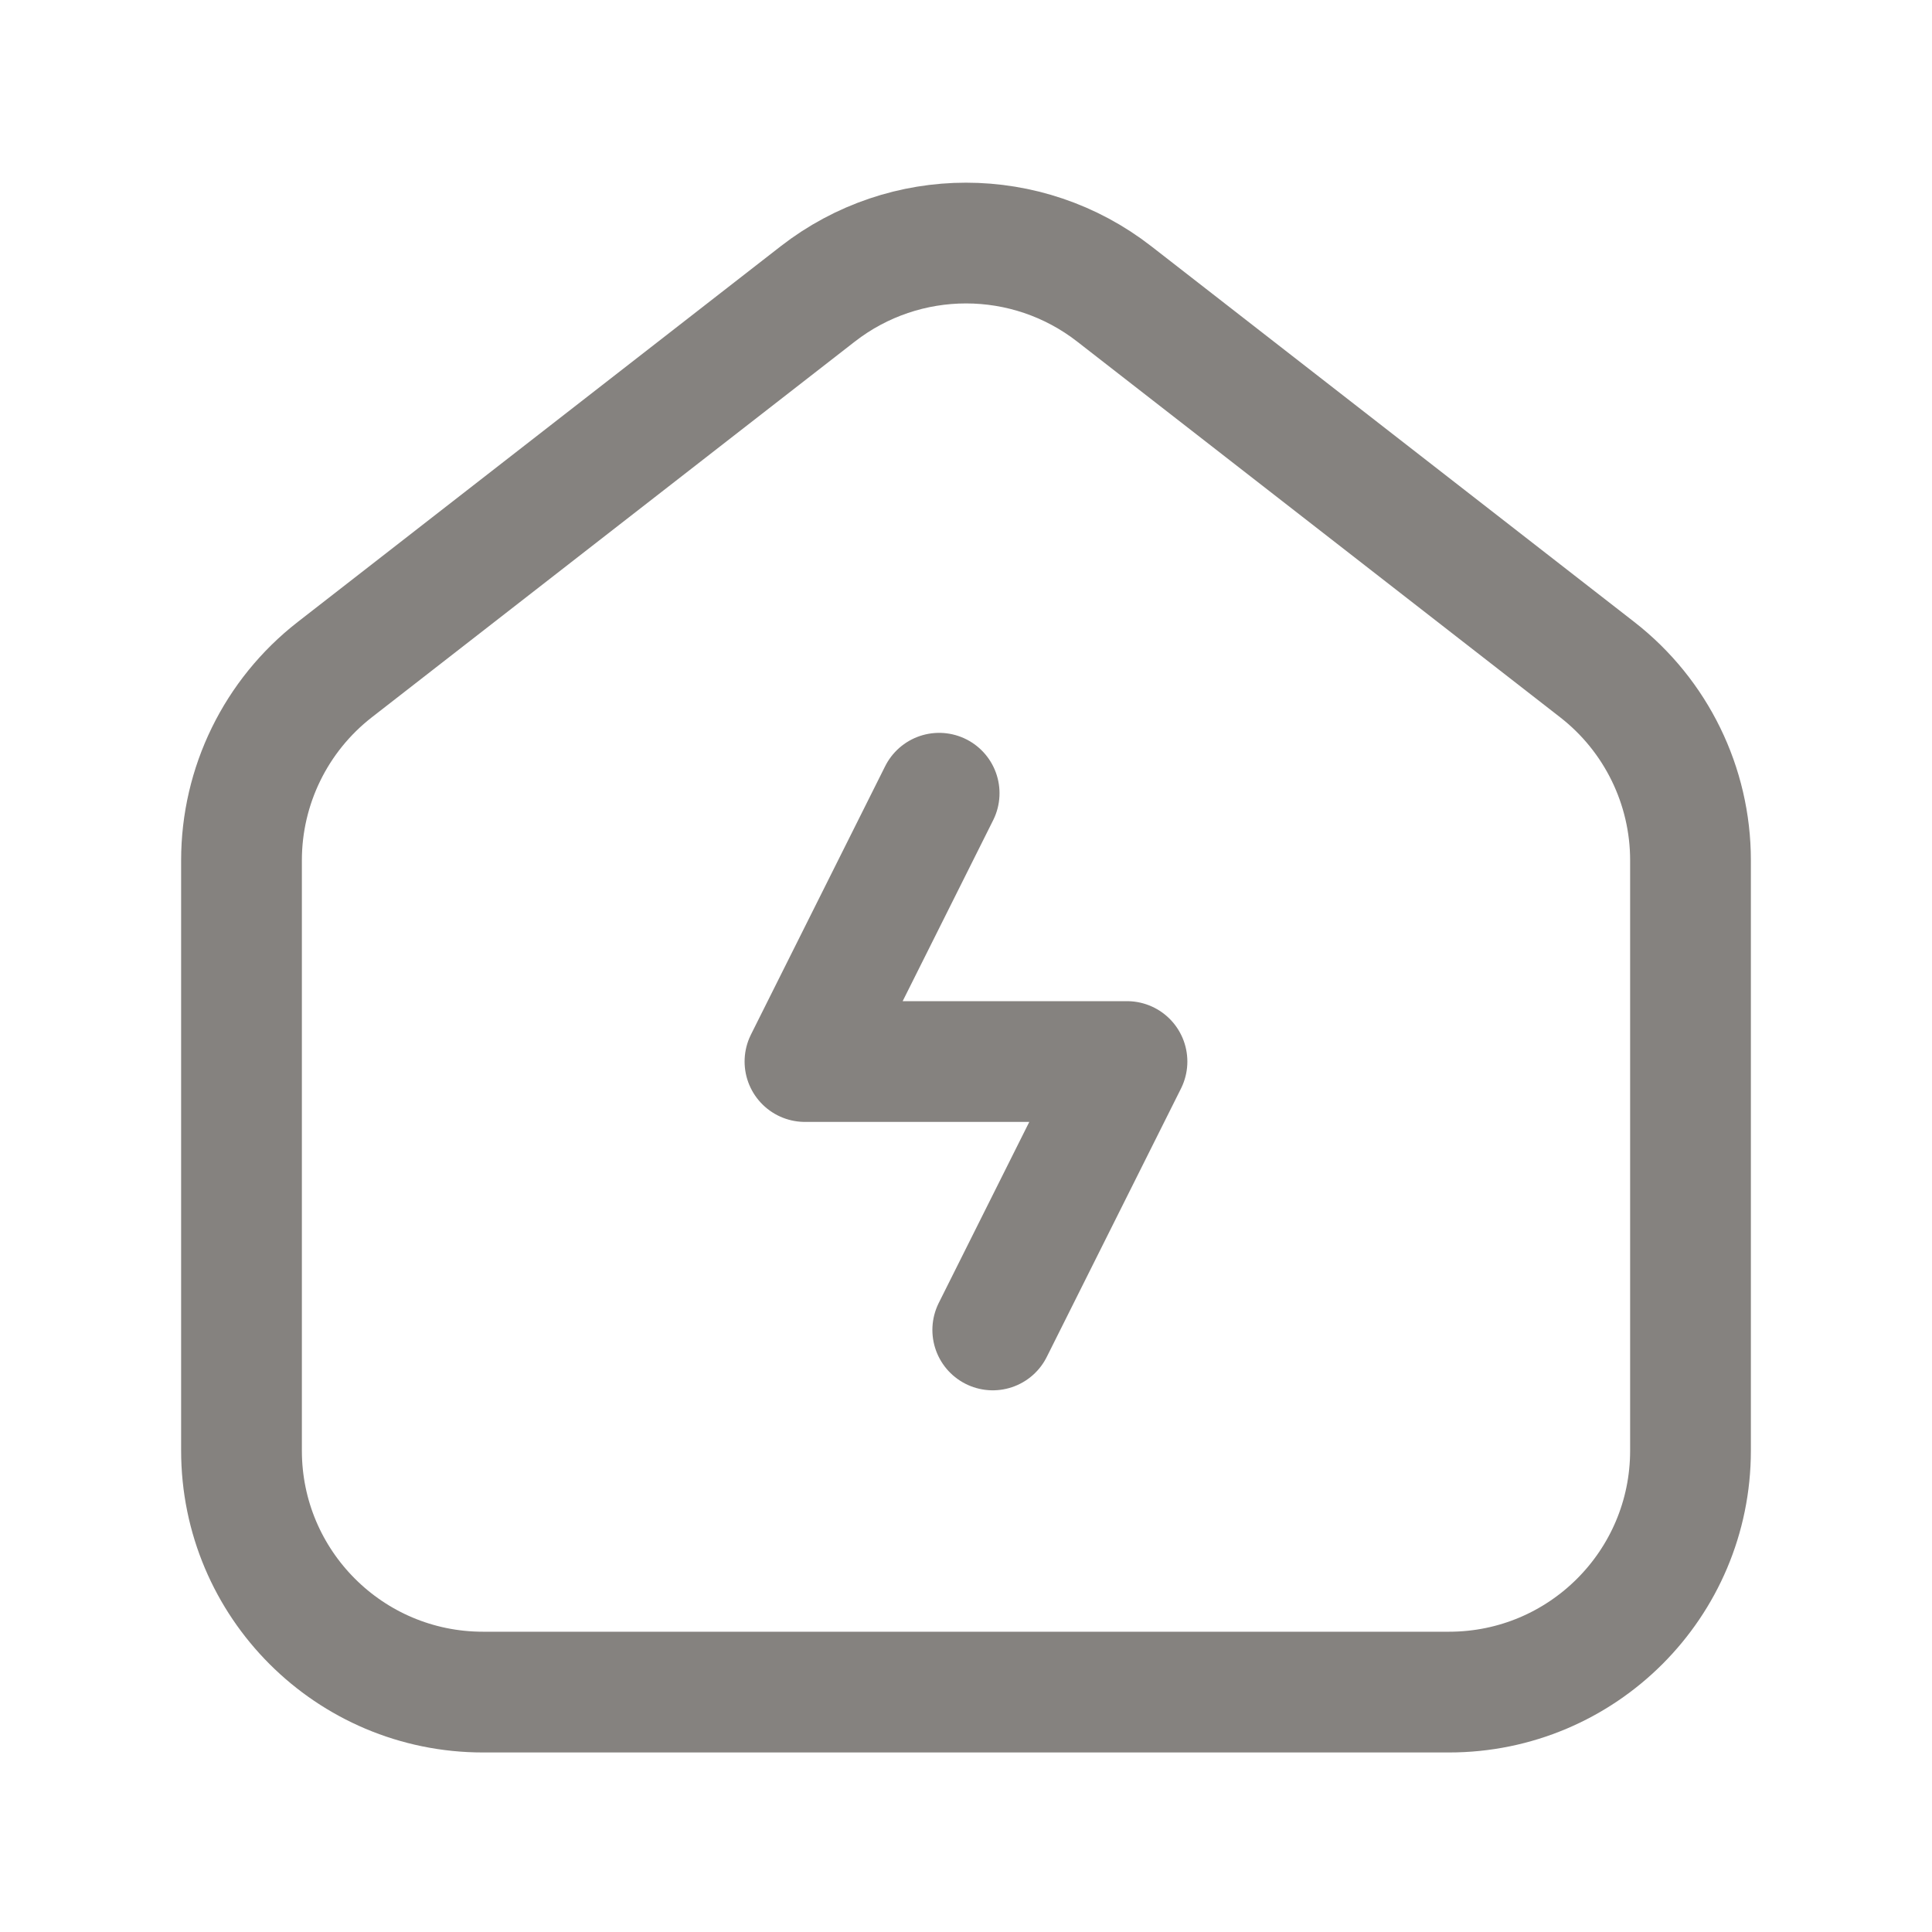
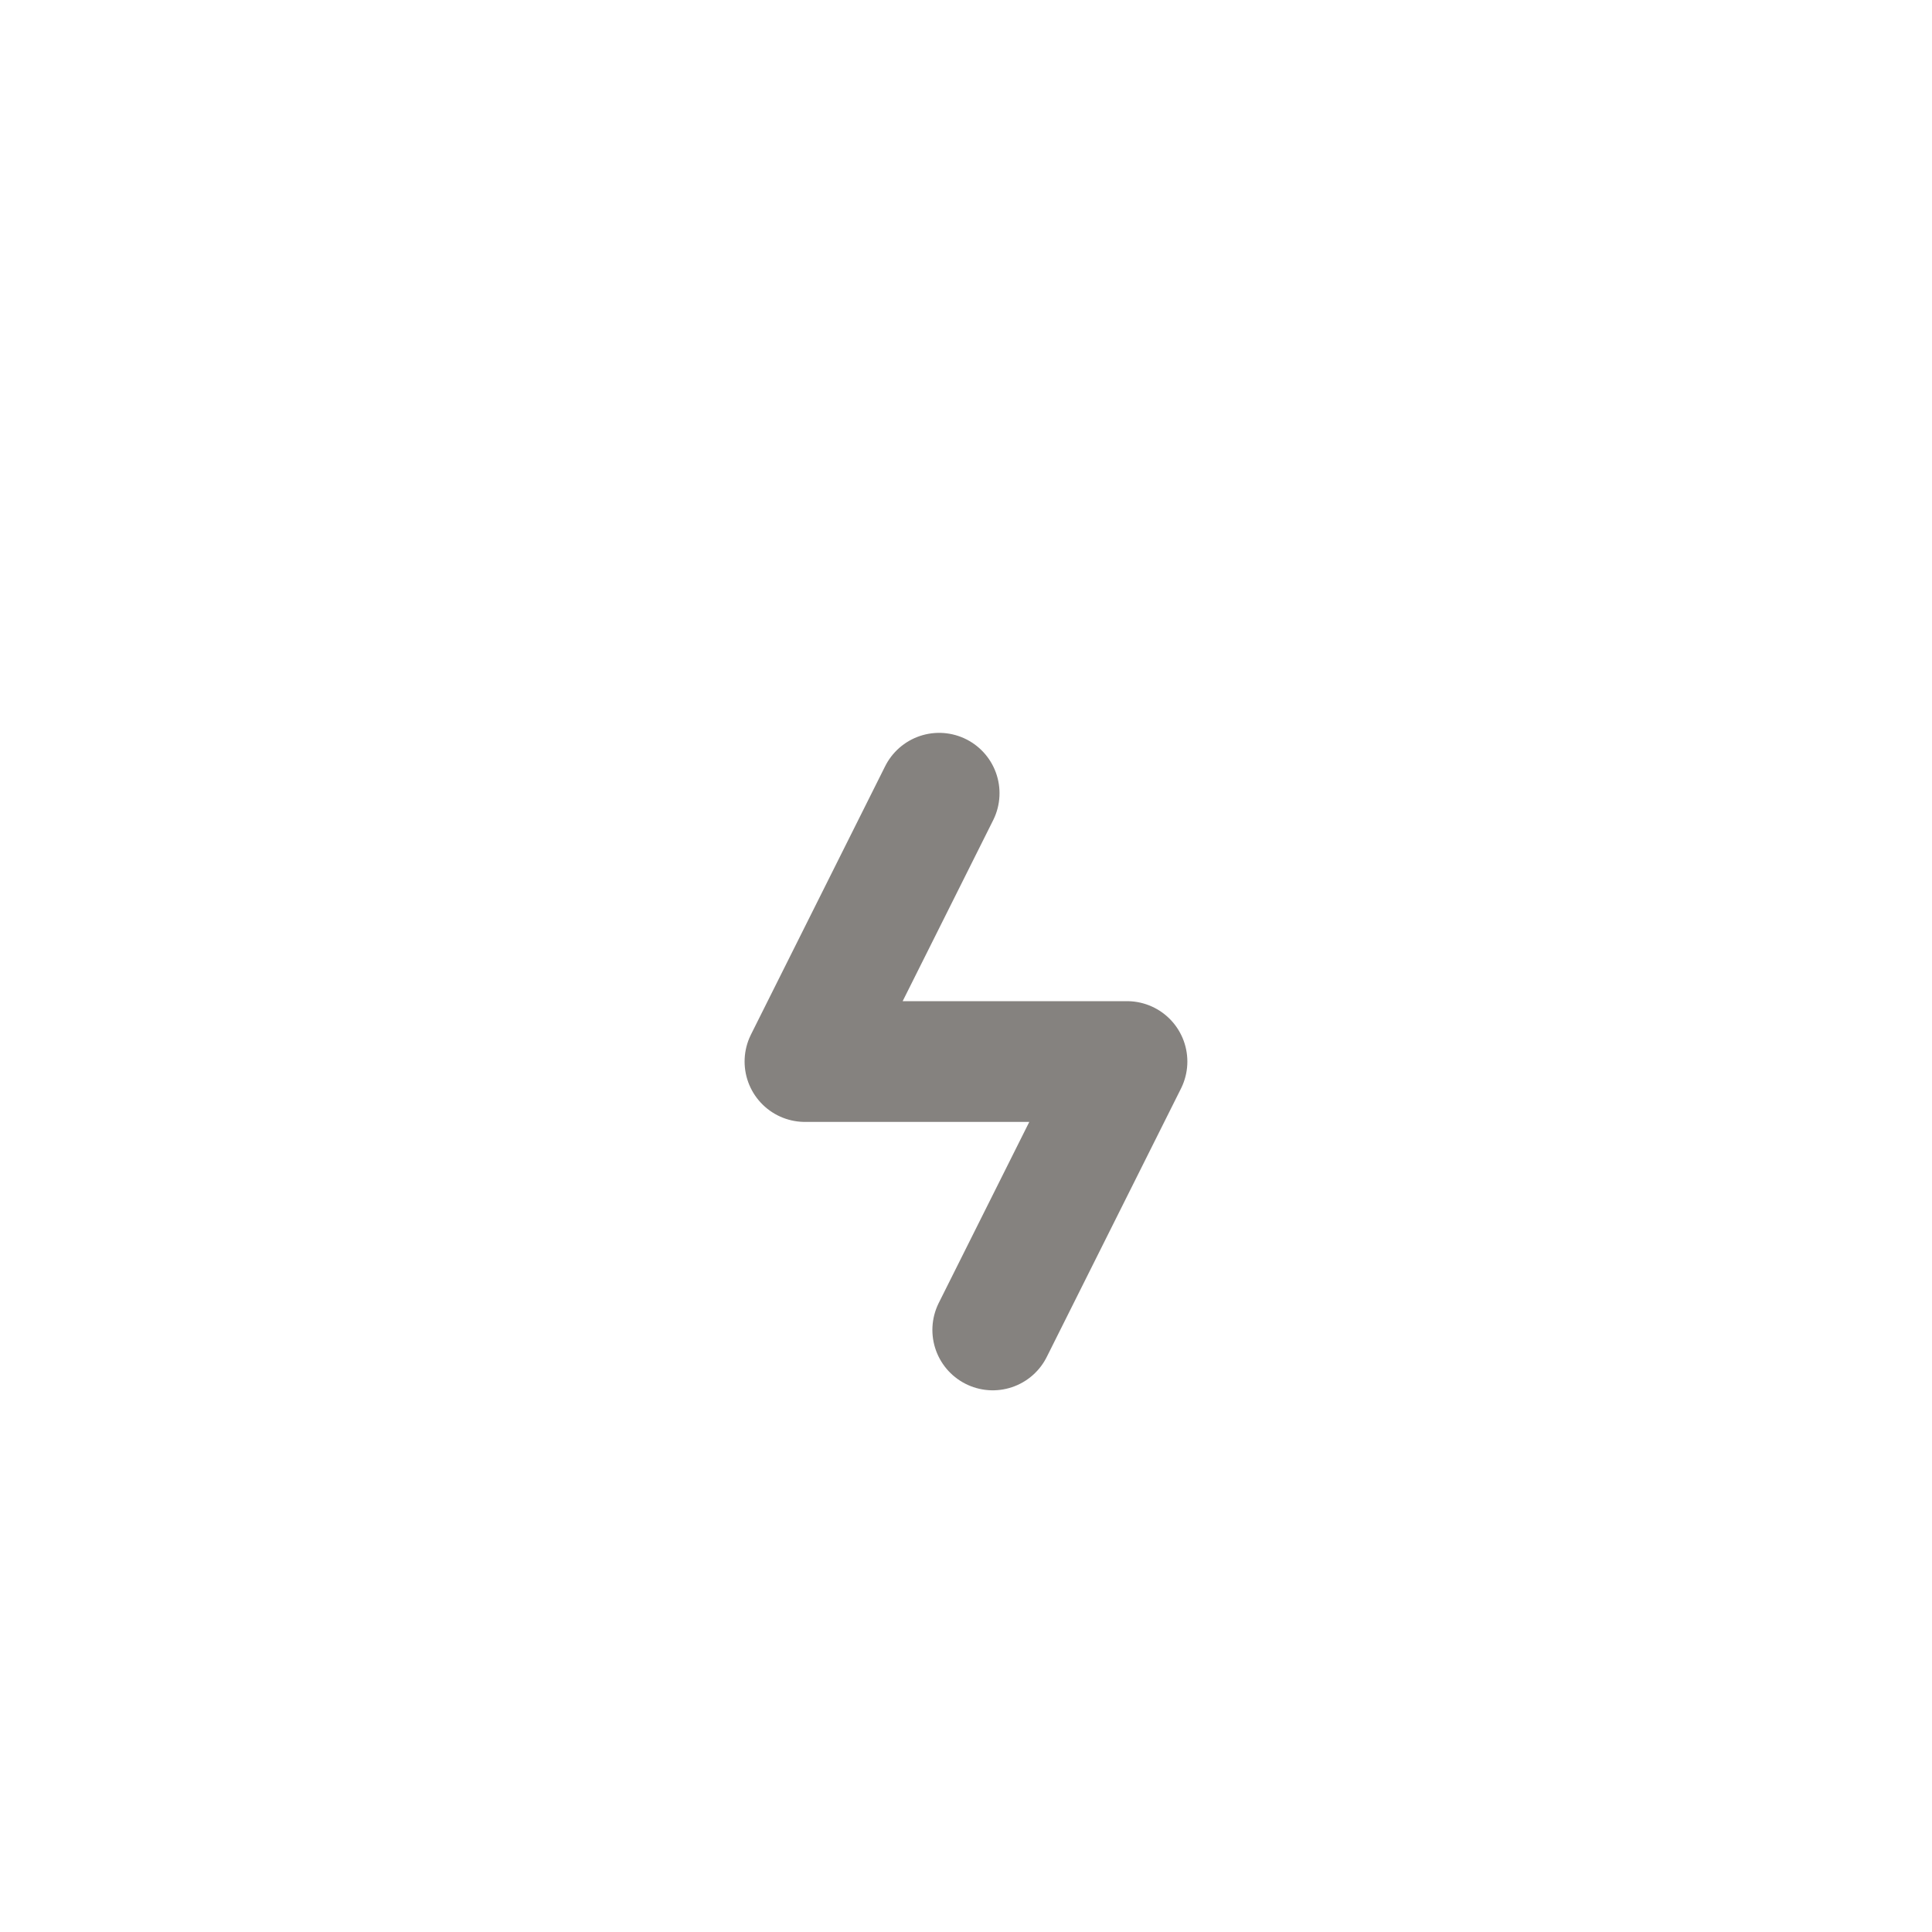
<svg xmlns="http://www.w3.org/2000/svg" width="40" height="40" viewBox="0 0 40 40" fill="none">
  <g id="size=40">
    <path id="Vector" d="M20.554 27.535L23.333 21.978H16.666L19.444 16.423" stroke="#85827F" stroke-width="2.5" stroke-linecap="round" stroke-linejoin="round" />
-     <path id="Vector_2" d="M33.07 13.865L23.07 6.086C21.265 4.681 18.737 4.681 16.93 6.086L6.93 13.865C5.712 14.813 5 16.27 5 17.811V30.033C5 32.795 7.238 35.033 10 35.033H30C32.762 35.033 35 32.795 35 30.033V17.811C35 16.27 34.288 14.813 33.07 13.865V13.865Z" stroke="#85827F" stroke-width="2.5" />
  </g>
</svg>